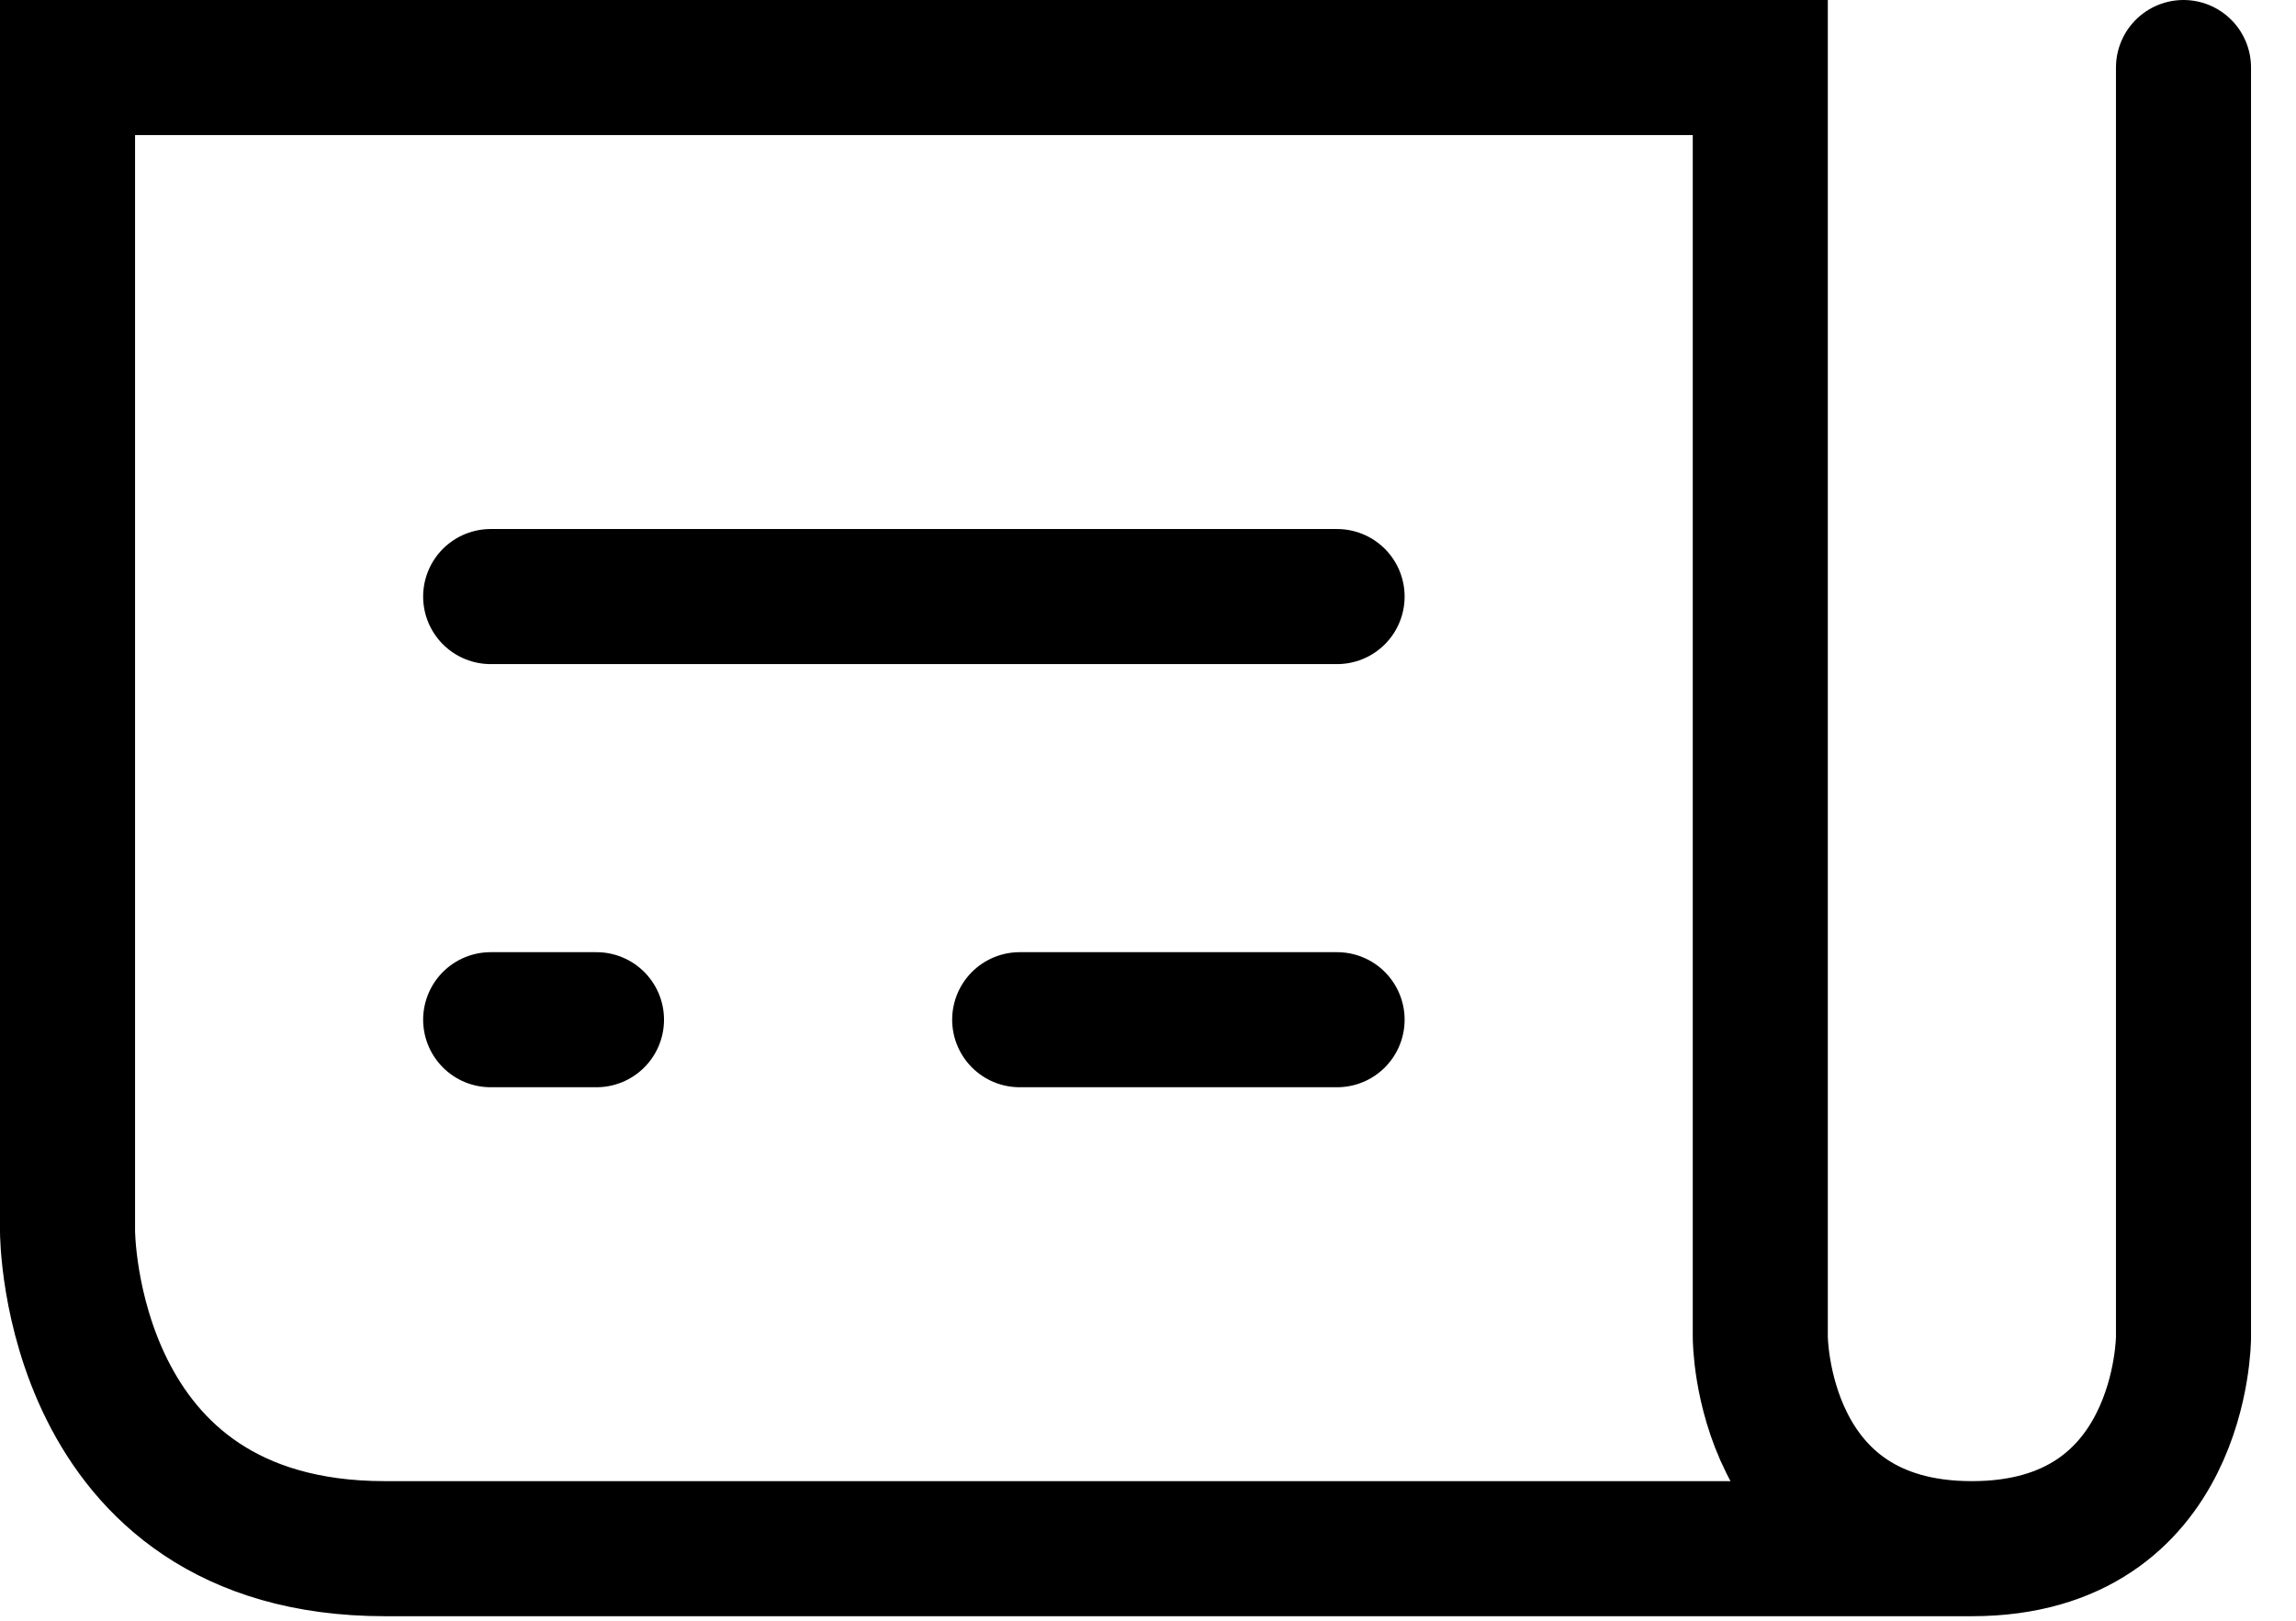
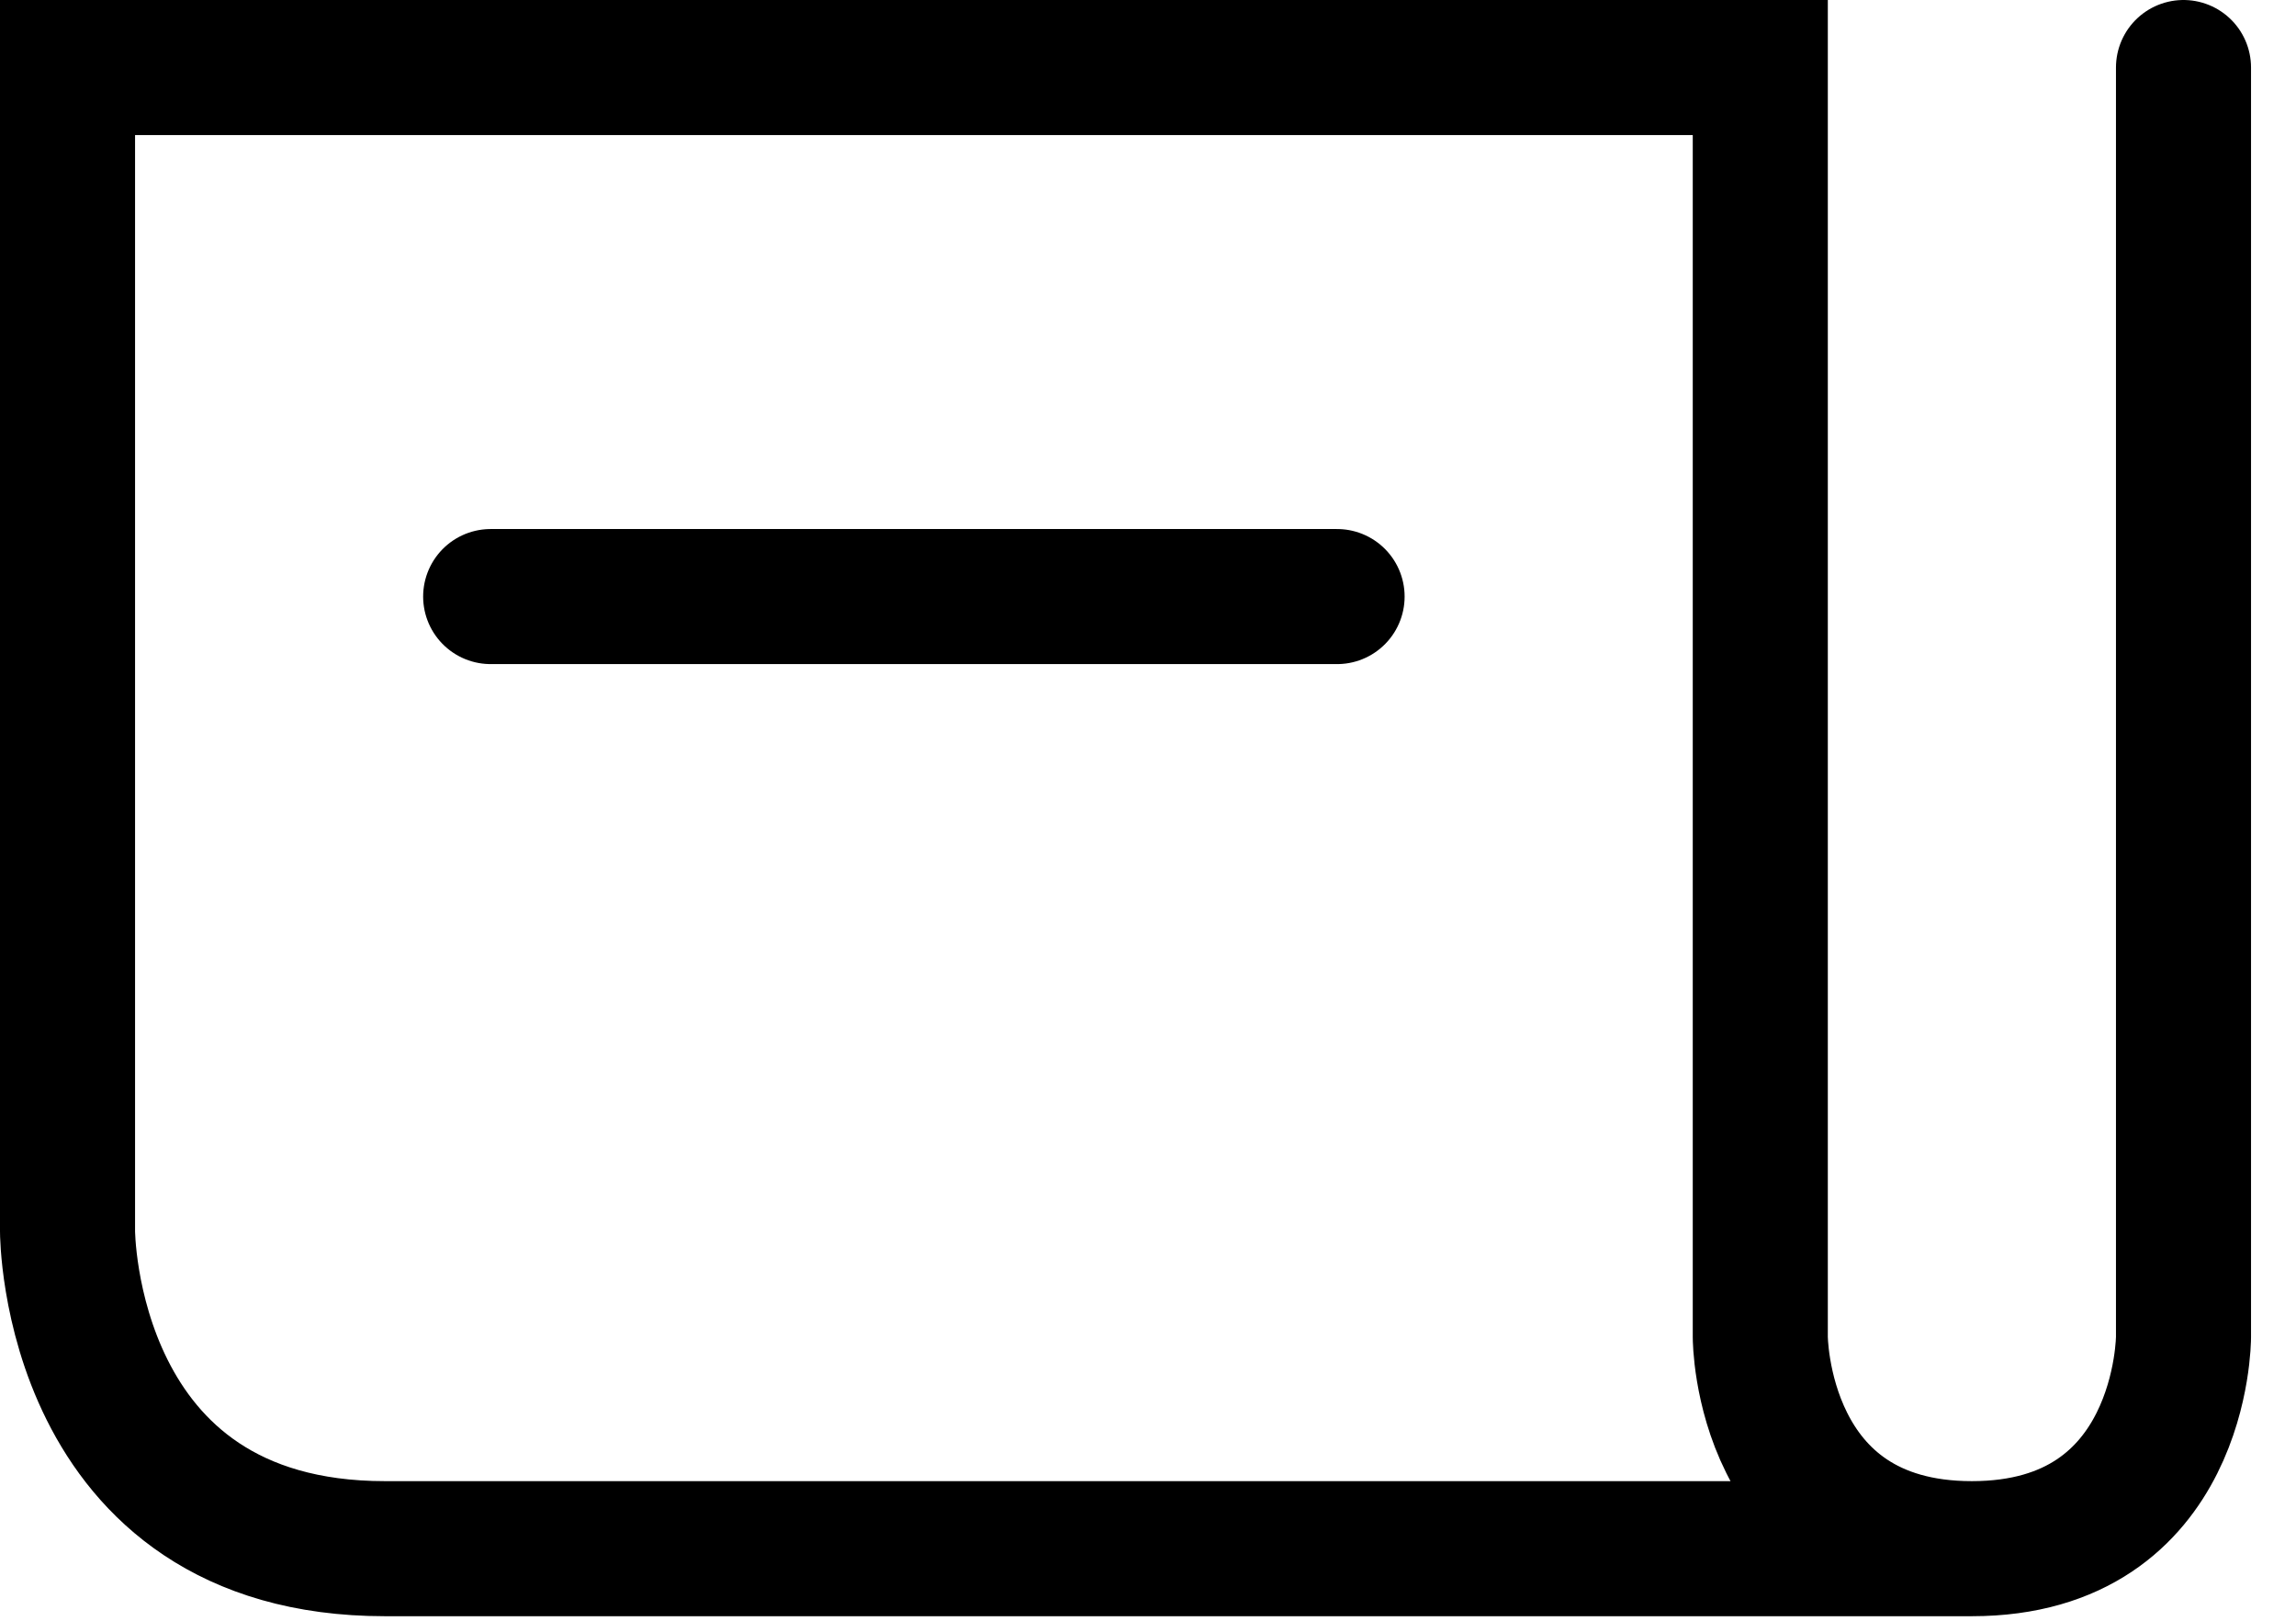
<svg xmlns="http://www.w3.org/2000/svg" preserveAspectRatio="none" width="100%" height="100%" overflow="visible" style="display: block;" viewBox="0 0 34 24" fill="none">
  <g id="Group 1000001812">
    <path id="Path 5" d="M32.334 1V19.8C32.334 19.8 32.334 22.933 29.2 22.933C26.067 22.933 26.067 19.8 26.067 19.8V1H1V18.233C1 18.233 1 22.933 5.7 22.933C10.4 22.933 29.2 22.933 29.2 22.933" stroke="black" stroke-width="2" stroke-linecap="round" />
-     <path id="Path 2" d="M7.266 15.1H8.833" stroke="black" stroke-width="2" stroke-linecap="round" />
-     <path id="Path 2 Copy 2" d="M15.1 15.1H19.8" stroke="black" stroke-width="2" stroke-linecap="round" />
    <path id="Path 2 Copy" d="M7.266 8.834H19.8" stroke="black" stroke-width="2" stroke-linecap="round" />
  </g>
</svg>